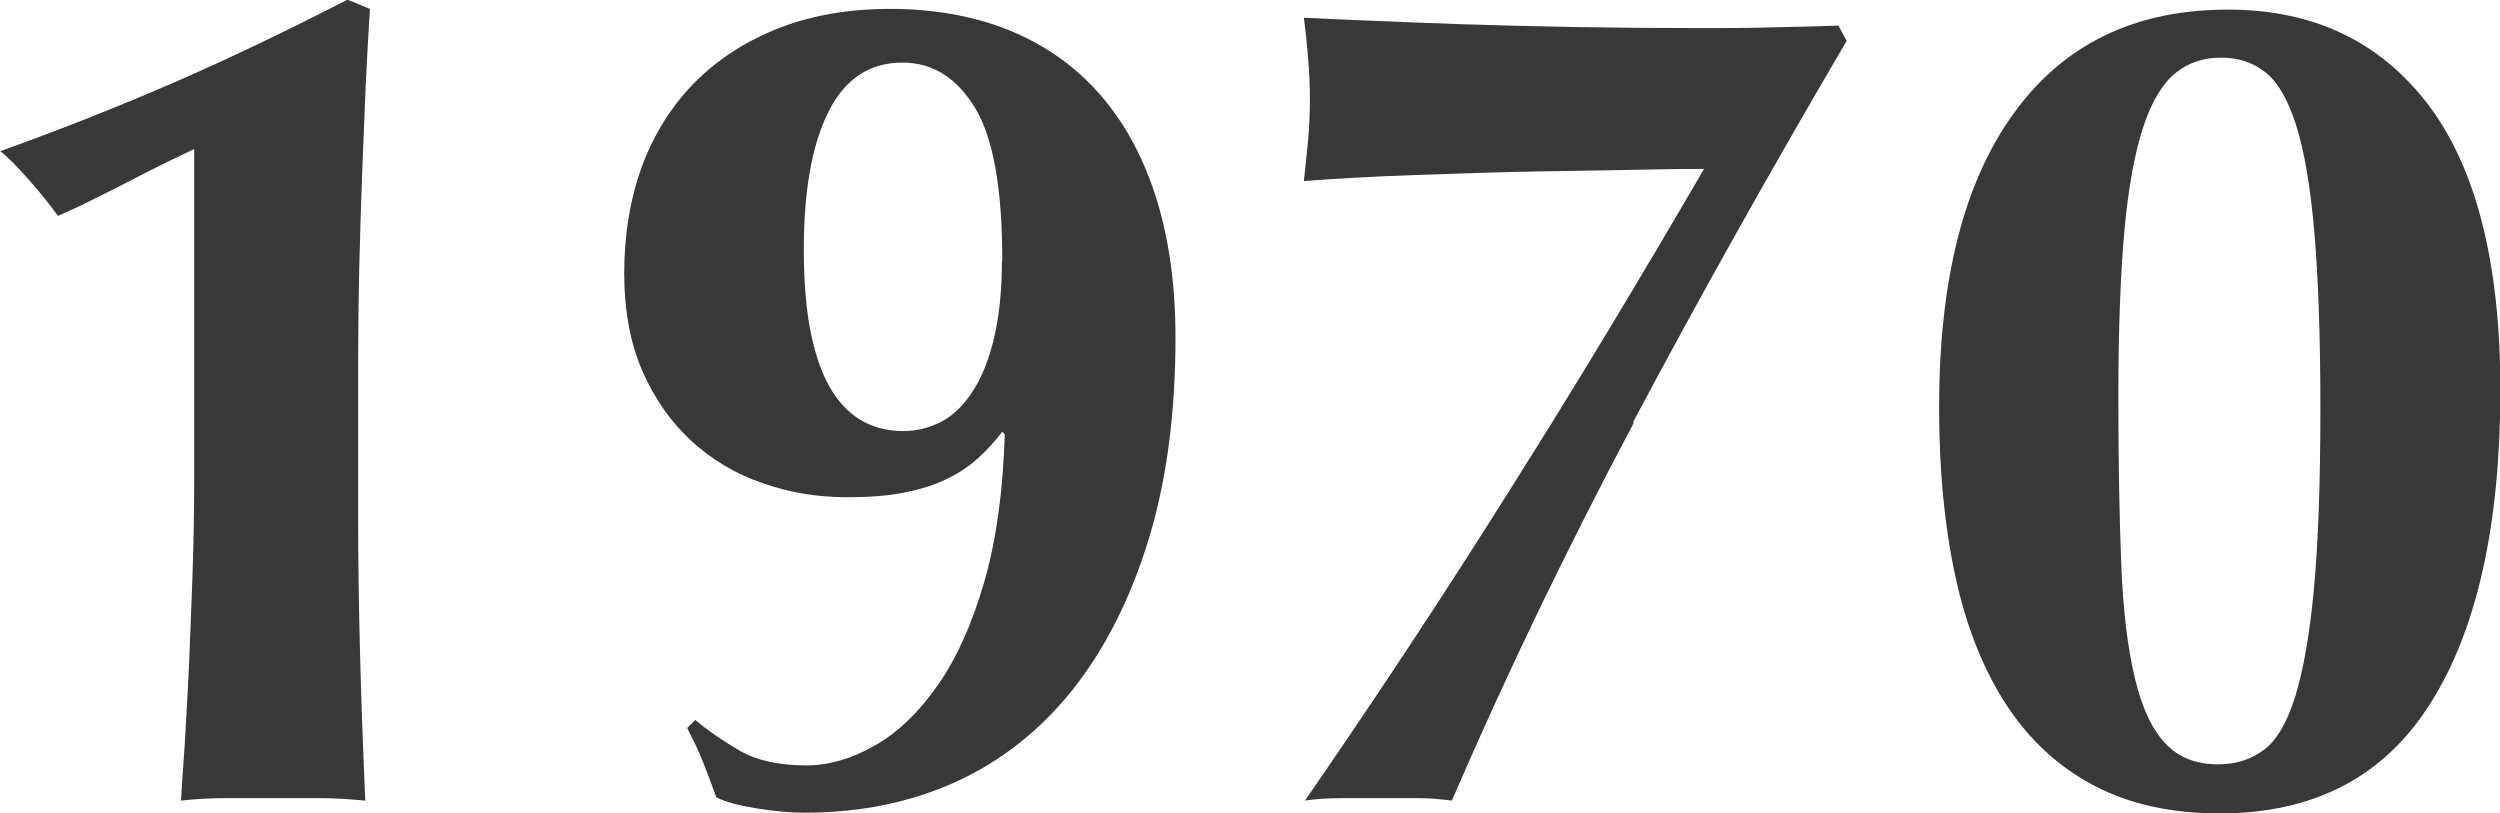
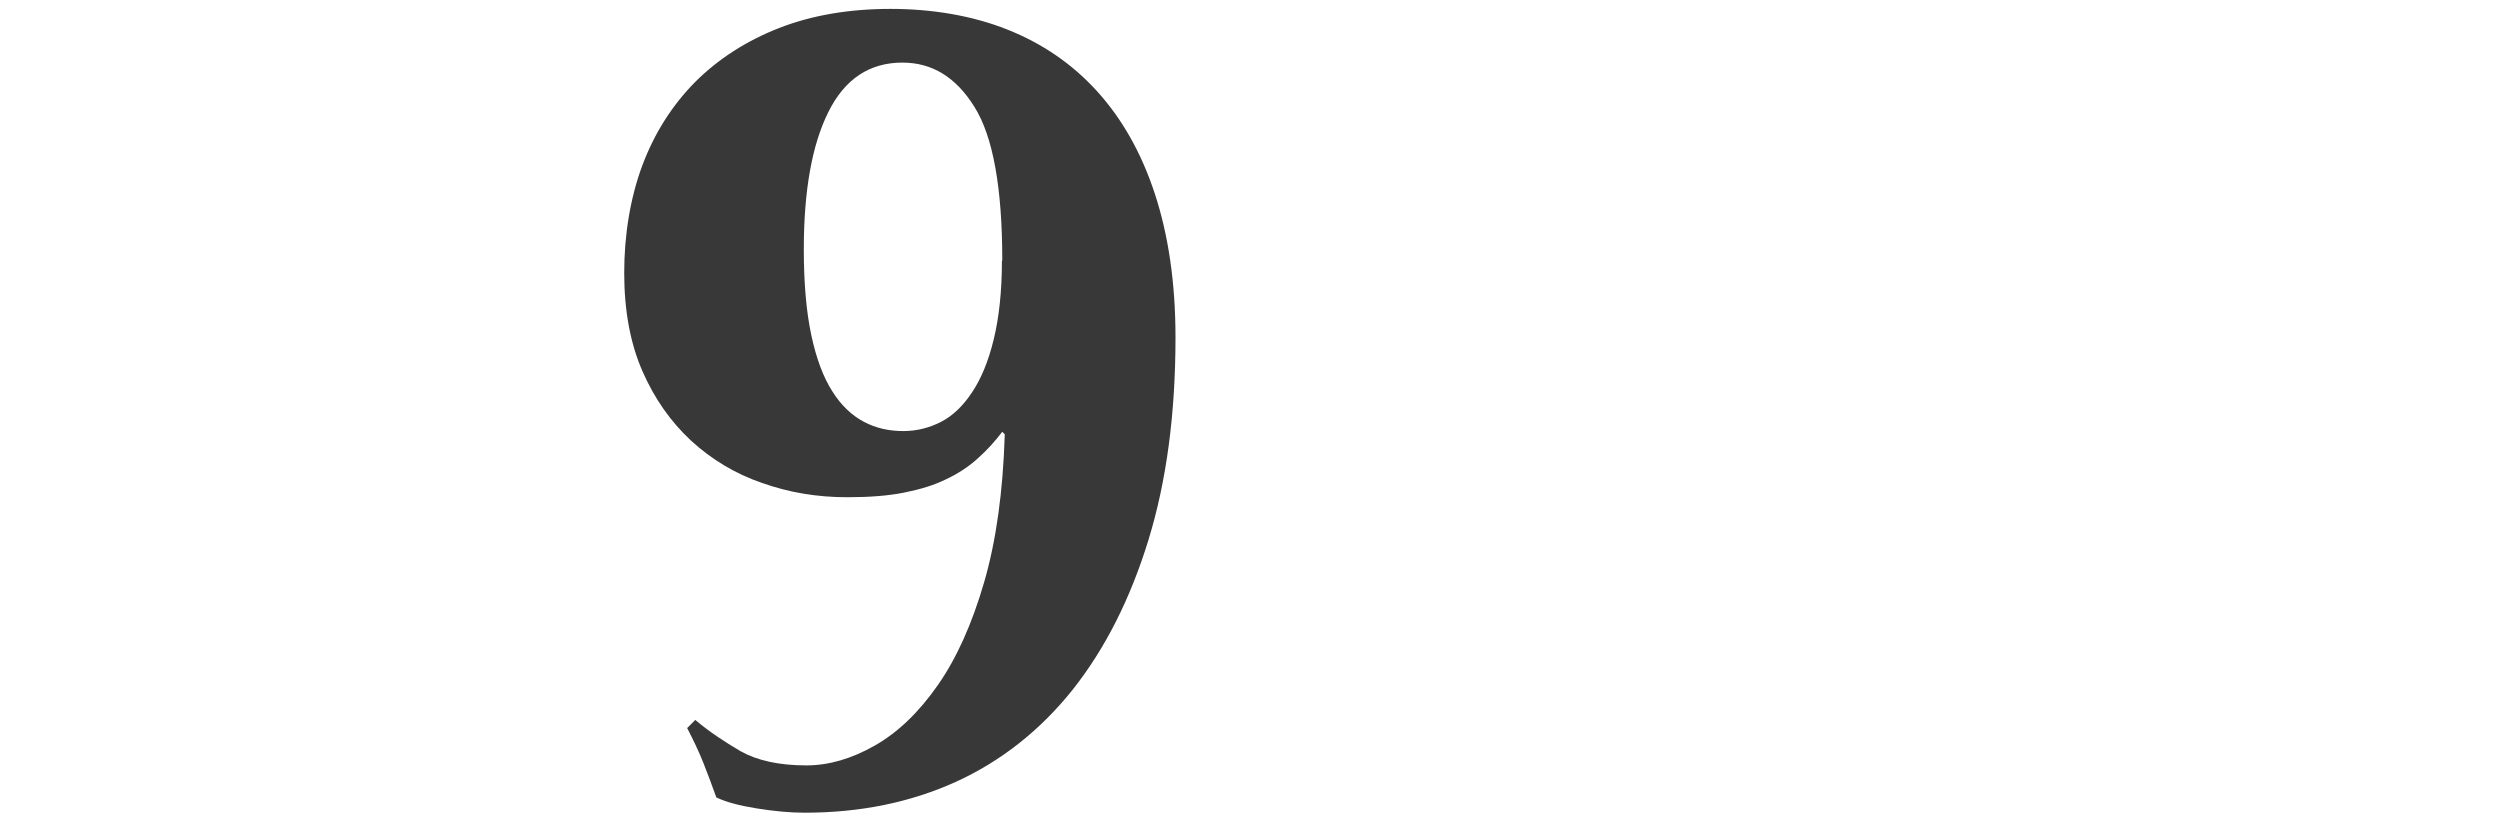
<svg xmlns="http://www.w3.org/2000/svg" id="b" viewBox="0 0 70.29 22.87">
  <g id="c">
-     <path d="M10.28,2.46c-.03.8-.07,1.63-.1,2.49-.03.86-.06,1.73-.08,2.61-.02.88-.03,1.74-.03,2.57v4.52c0,1.17.02,2.37.05,3.6.03,1.23.08,2.65.15,4.26-.44-.04-.87-.07-1.29-.07h-2.59c-.43,0-.86.02-1.3.07.02-.35.05-.86.1-1.52.04-.66.08-1.39.12-2.19.03-.8.07-1.66.1-2.56.03-.9.05-1.81.05-2.74V4.19c-.15.07-.38.18-.69.33-.31.15-.64.32-1.01.51-.36.19-.73.37-1.11.56-.37.19-.72.35-1.02.48-.24-.33-.52-.68-.84-1.04-.32-.36-.58-.62-.78-.78,1.72-.62,3.34-1.26,4.88-1.93,1.54-.67,3.17-1.45,4.88-2.33l.63.26c-.04.66-.08,1.39-.12,2.19Z" style="fill:#383838; stroke-width:0px;" />
    <path d="M19.57,20.26c.37.31.79.59,1.25.86.46.26,1.08.4,1.85.4.64,0,1.28-.19,1.93-.56.65-.37,1.24-.94,1.77-1.7s.96-1.72,1.3-2.89c.34-1.17.53-2.55.58-4.16l-.07-.07c-.2.26-.42.51-.68.74-.25.23-.55.43-.89.59-.34.17-.74.29-1.19.38-.45.09-.98.13-1.6.13-.84,0-1.63-.13-2.39-.4-.76-.26-1.42-.66-2-1.19-.57-.53-1.03-1.18-1.37-1.96-.34-.78-.51-1.7-.51-2.76s.17-2.11.51-3.02c.34-.91.84-1.69,1.48-2.34.65-.65,1.44-1.16,2.36-1.52.92-.36,1.97-.54,3.14-.54s2.3.19,3.28.58c.98.39,1.82.96,2.52,1.73.7.77,1.25,1.73,1.63,2.89.38,1.16.58,2.5.58,4.04,0,2.13-.25,4.03-.76,5.69-.51,1.66-1.22,3.06-2.13,4.21-.91,1.14-2.01,2.01-3.28,2.59-1.28.58-2.69.87-4.26.87-.4,0-.84-.04-1.34-.12s-.87-.18-1.14-.31c-.11-.31-.23-.63-.36-.96-.13-.33-.29-.66-.46-.99l.23-.23ZM28.18,7.33c0-2.05-.26-3.49-.78-4.32-.52-.84-1.19-1.25-2.03-1.25-.92,0-1.62.46-2.08,1.39-.46.92-.69,2.21-.69,3.86,0,.95.07,1.75.21,2.41.14.66.34,1.19.59,1.58.25.4.55.68.89.86.34.18.71.26,1.11.26.37,0,.73-.09,1.06-.26s.62-.45.87-.83c.25-.37.46-.87.61-1.49.15-.62.23-1.35.23-2.21Z" style="fill:#383838; stroke-width:0px;" />
-     <path d="M45.94,11.88c-1.87,3.52-3.58,7.06-5.12,10.63-.31-.04-.62-.07-.94-.07h-2.1c-.42,0-.78.02-1.09.07,2.05-2.97,3.99-5.91,5.82-8.83,1.84-2.91,3.63-5.89,5.4-8.93-.29,0-.86,0-1.72.02s-1.84.03-2.95.05c-1.11.02-2.26.06-3.43.1-1.18.04-2.23.1-3.15.17.04-.37.08-.76.12-1.15.03-.4.05-.78.05-1.16s-.02-.75-.05-1.14c-.03-.38-.07-.76-.12-1.14.46.02,1.07.05,1.83.08.76.03,1.62.07,2.59.1.97.03,2.03.06,3.18.08,1.15.02,2.36.03,3.61.03.64,0,1.28,0,1.91-.02.64-.01,1.28-.03,1.91-.05l.23.43c-2.13,3.63-4.14,7.21-6.01,10.73Z" style="fill:#383838; stroke-width:0px;" />
-     <path d="M54.52,11.45c0-3.59.7-6.35,2.11-8.28,1.41-1.94,3.41-2.9,6.01-2.9,2.4,0,4.27.89,5.63,2.67,1.35,1.78,2.03,4.46,2.03,8.02,0,3.78-.65,6.72-1.95,8.79-1.3,2.08-3.28,3.12-5.94,3.12-1.36,0-2.54-.26-3.53-.78-.99-.52-1.81-1.27-2.46-2.26-.65-.99-1.13-2.19-1.44-3.61-.31-1.42-.46-3.01-.46-4.77ZM65.24,11.48c0-2.02-.06-3.67-.17-4.95-.11-1.28-.28-2.28-.51-3-.23-.73-.52-1.23-.87-1.5-.35-.28-.77-.41-1.25-.41s-.91.14-1.27.43c-.36.29-.67.79-.91,1.52s-.42,1.7-.53,2.92c-.11,1.22-.17,2.78-.17,4.67s.03,3.36.08,4.67c.05,1.31.18,2.38.38,3.22.2.84.48,1.45.86,1.85.37.4.87.59,1.49.59.48,0,.91-.13,1.27-.4.36-.26.66-.76.89-1.5.23-.74.41-1.75.53-3.05.12-1.3.18-2.98.18-5.05Z" style="fill:#383838; stroke-width:0px;" />
  </g>
</svg>